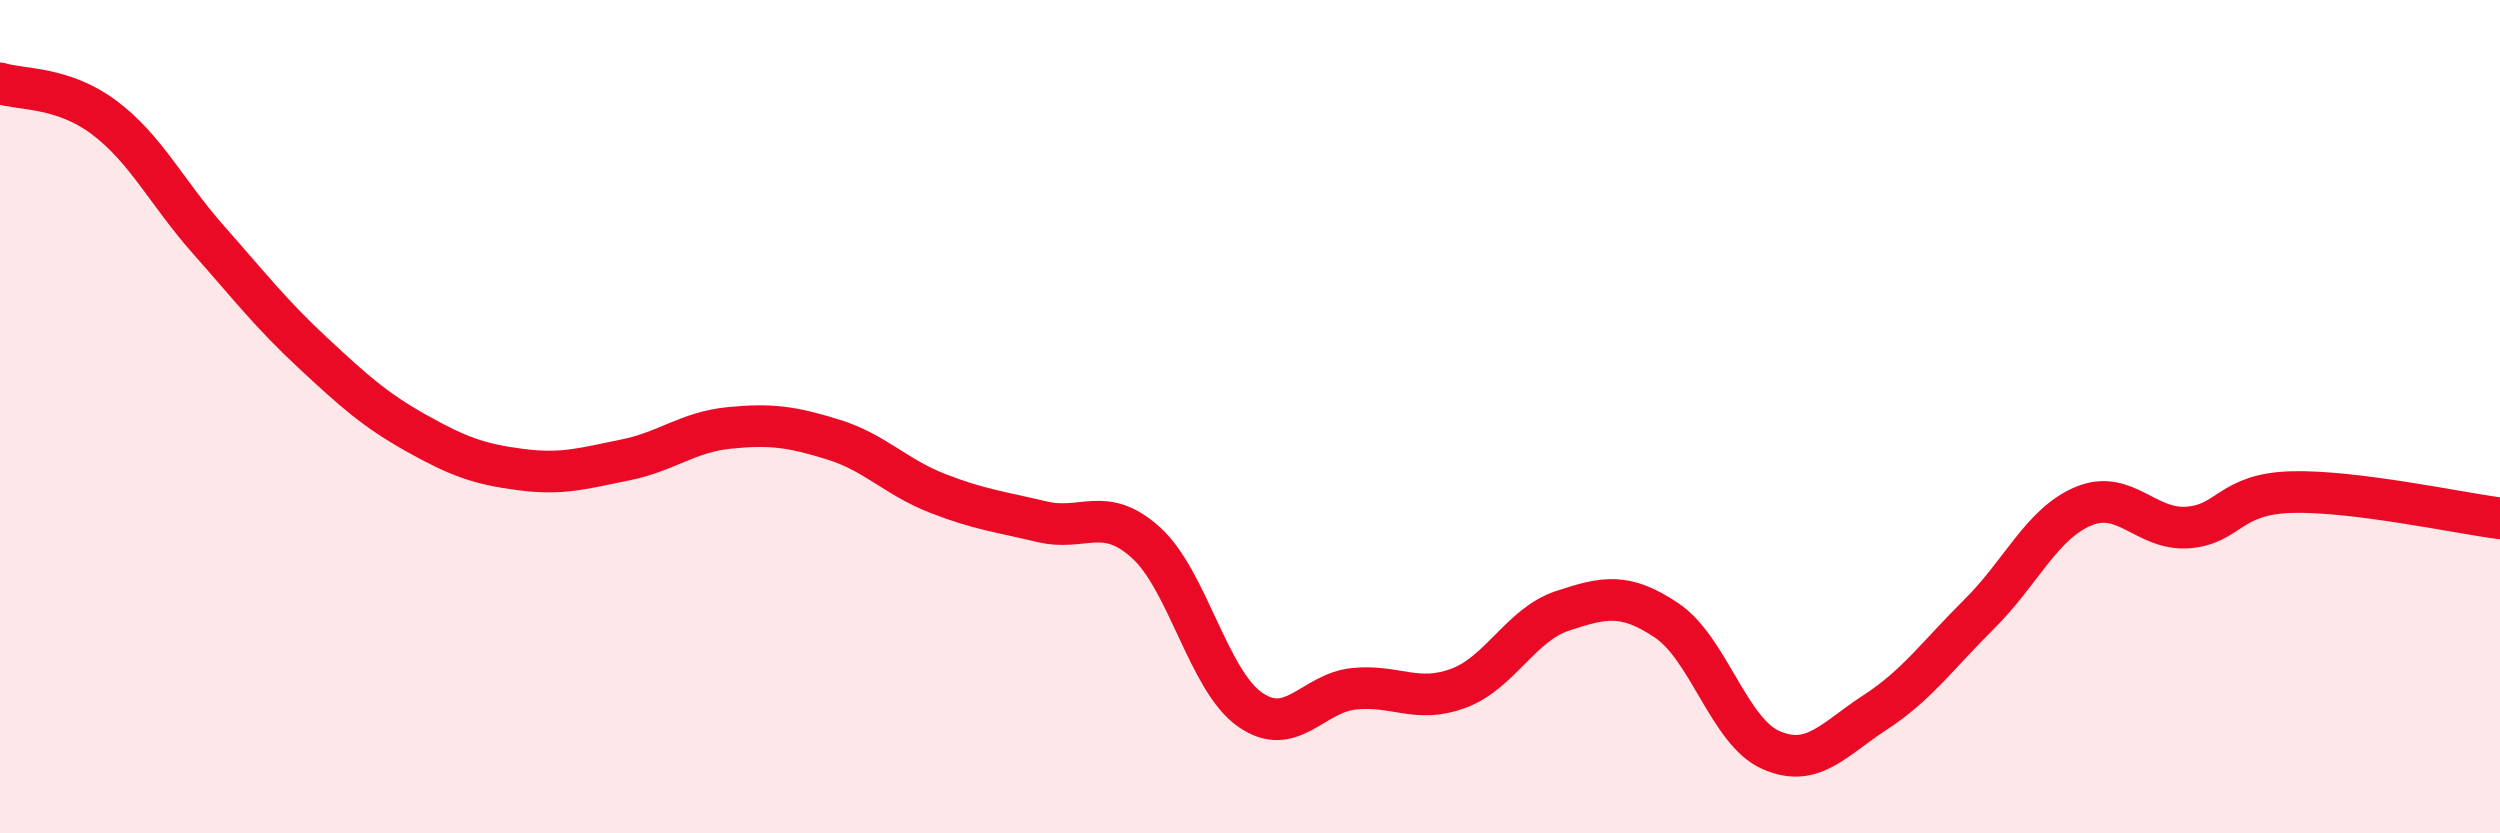
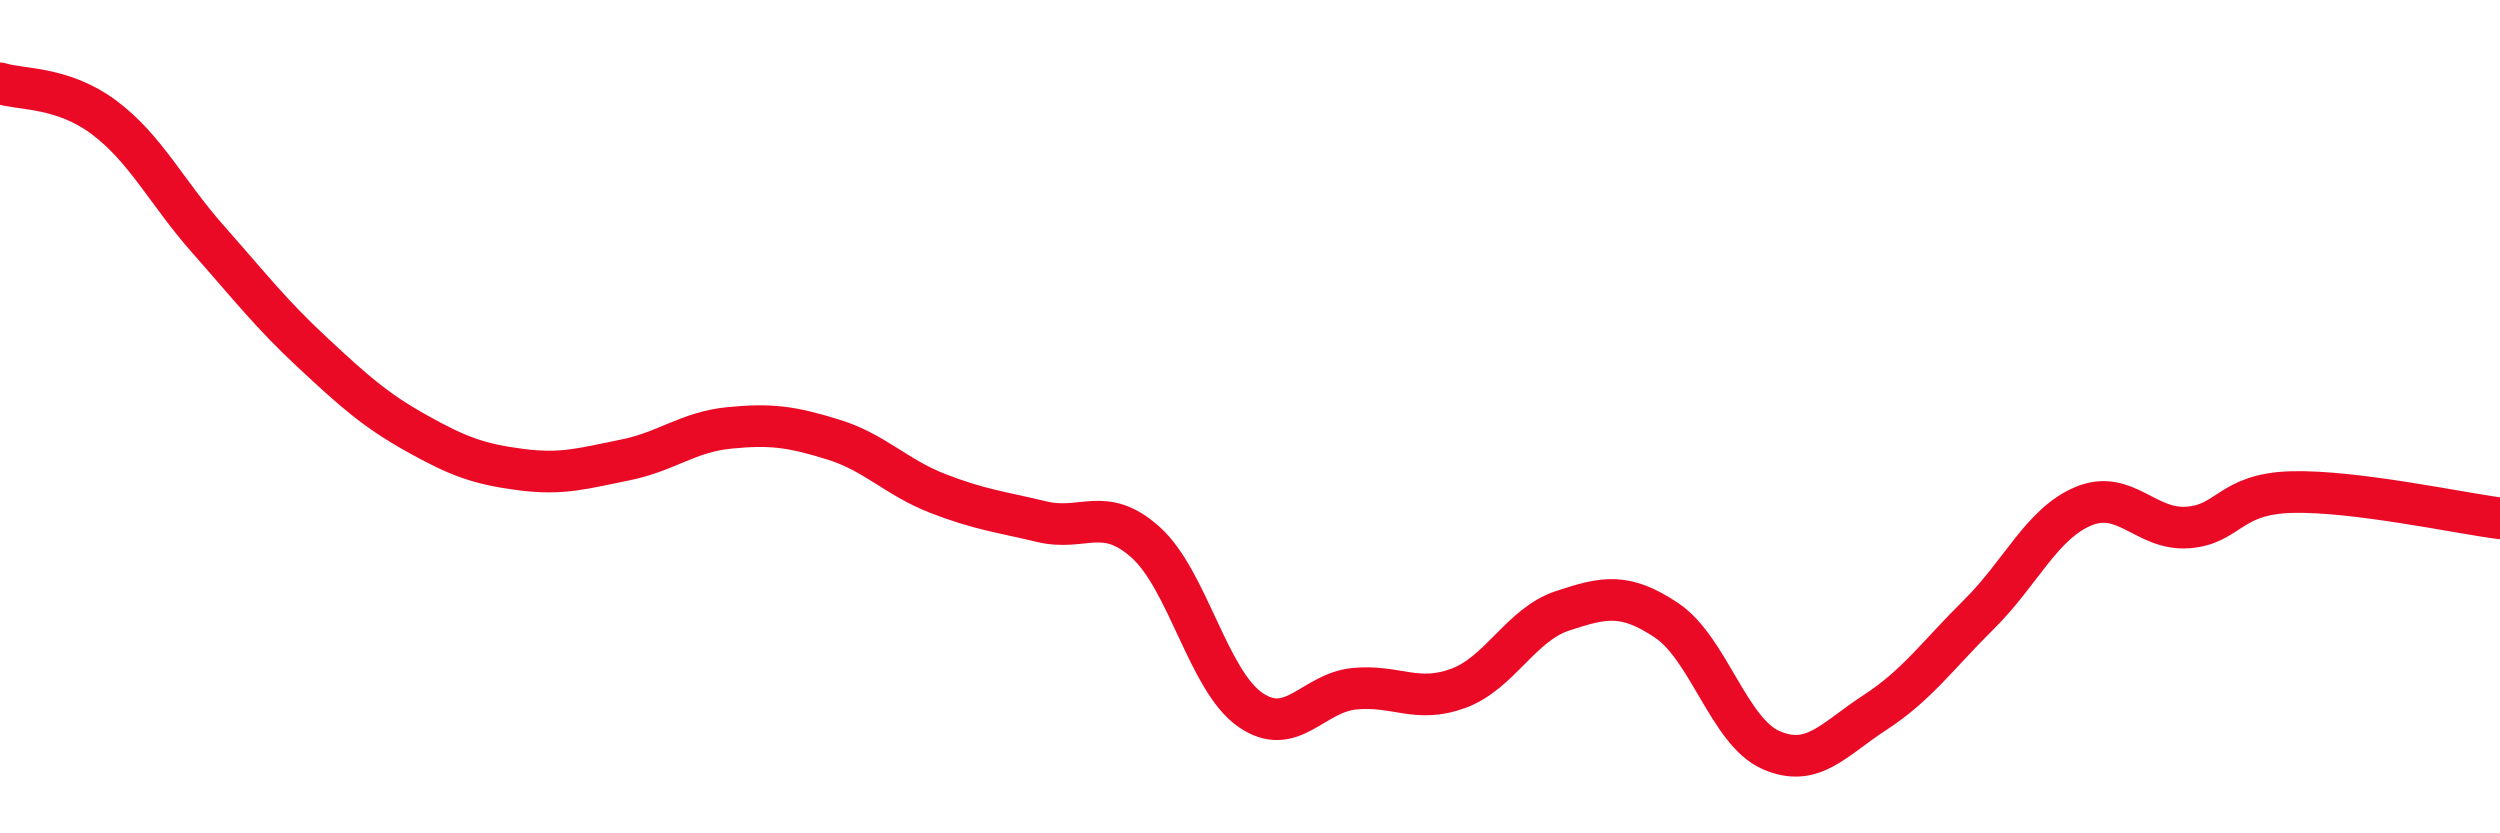
<svg xmlns="http://www.w3.org/2000/svg" width="60" height="20" viewBox="0 0 60 20">
-   <path d="M 0,2 C 0.5,2.16 1.5,2.07 2.5,2.82 C 3.5,3.57 4,4.62 5,5.75 C 6,6.88 6.5,7.53 7.5,8.46 C 8.5,9.39 9,9.84 10,10.4 C 11,10.96 11.5,11.14 12.5,11.27 C 13.5,11.4 14,11.24 15,11.04 C 16,10.84 16.5,10.37 17.5,10.27 C 18.5,10.17 19,10.24 20,10.55 C 21,10.86 21.5,11.45 22.5,11.84 C 23.5,12.23 24,12.28 25,12.52 C 26,12.76 26.5,12.12 27.5,13.02 C 28.5,13.92 29,16.33 30,17.03 C 31,17.73 31.5,16.63 32.5,16.53 C 33.5,16.43 34,16.89 35,16.52 C 36,16.15 36.5,14.99 37.5,14.66 C 38.5,14.33 39,14.22 40,14.89 C 41,15.56 41.5,17.56 42.5,18 C 43.5,18.44 44,17.75 45,17.1 C 46,16.45 46.5,15.73 47.5,14.74 C 48.5,13.75 49,12.57 50,12.15 C 51,11.73 51.5,12.73 52.5,12.66 C 53.5,12.59 53.5,11.85 55,11.81 C 56.5,11.77 59,12.31 60,12.44L60 20L0 20Z" fill="#EB0A25" opacity="0.1" stroke-linecap="round" stroke-linejoin="round" />
  <path d="M 0,2 C 0.5,2.16 1.5,2.07 2.5,2.82 C 3.5,3.57 4,4.62 5,5.75 C 6,6.88 6.5,7.53 7.5,8.46 C 8.5,9.39 9,9.84 10,10.4 C 11,10.96 11.5,11.14 12.5,11.27 C 13.5,11.4 14,11.24 15,11.04 C 16,10.84 16.5,10.37 17.5,10.27 C 18.5,10.17 19,10.24 20,10.55 C 21,10.86 21.5,11.45 22.5,11.84 C 23.5,12.23 24,12.28 25,12.52 C 26,12.76 26.5,12.12 27.5,13.02 C 28.5,13.92 29,16.33 30,17.03 C 31,17.73 31.5,16.63 32.5,16.53 C 33.5,16.43 34,16.89 35,16.52 C 36,16.15 36.5,14.99 37.5,14.66 C 38.5,14.33 39,14.22 40,14.89 C 41,15.56 41.5,17.56 42.5,18 C 43.5,18.44 44,17.75 45,17.1 C 46,16.45 46.5,15.73 47.5,14.74 C 48.5,13.75 49,12.57 50,12.15 C 51,11.73 51.5,12.73 52.5,12.66 C 53.5,12.59 53.5,11.85 55,11.81 C 56.5,11.77 59,12.31 60,12.44" stroke="#EB0A25" stroke-width="1" fill="none" stroke-linecap="round" stroke-linejoin="round" />
</svg>